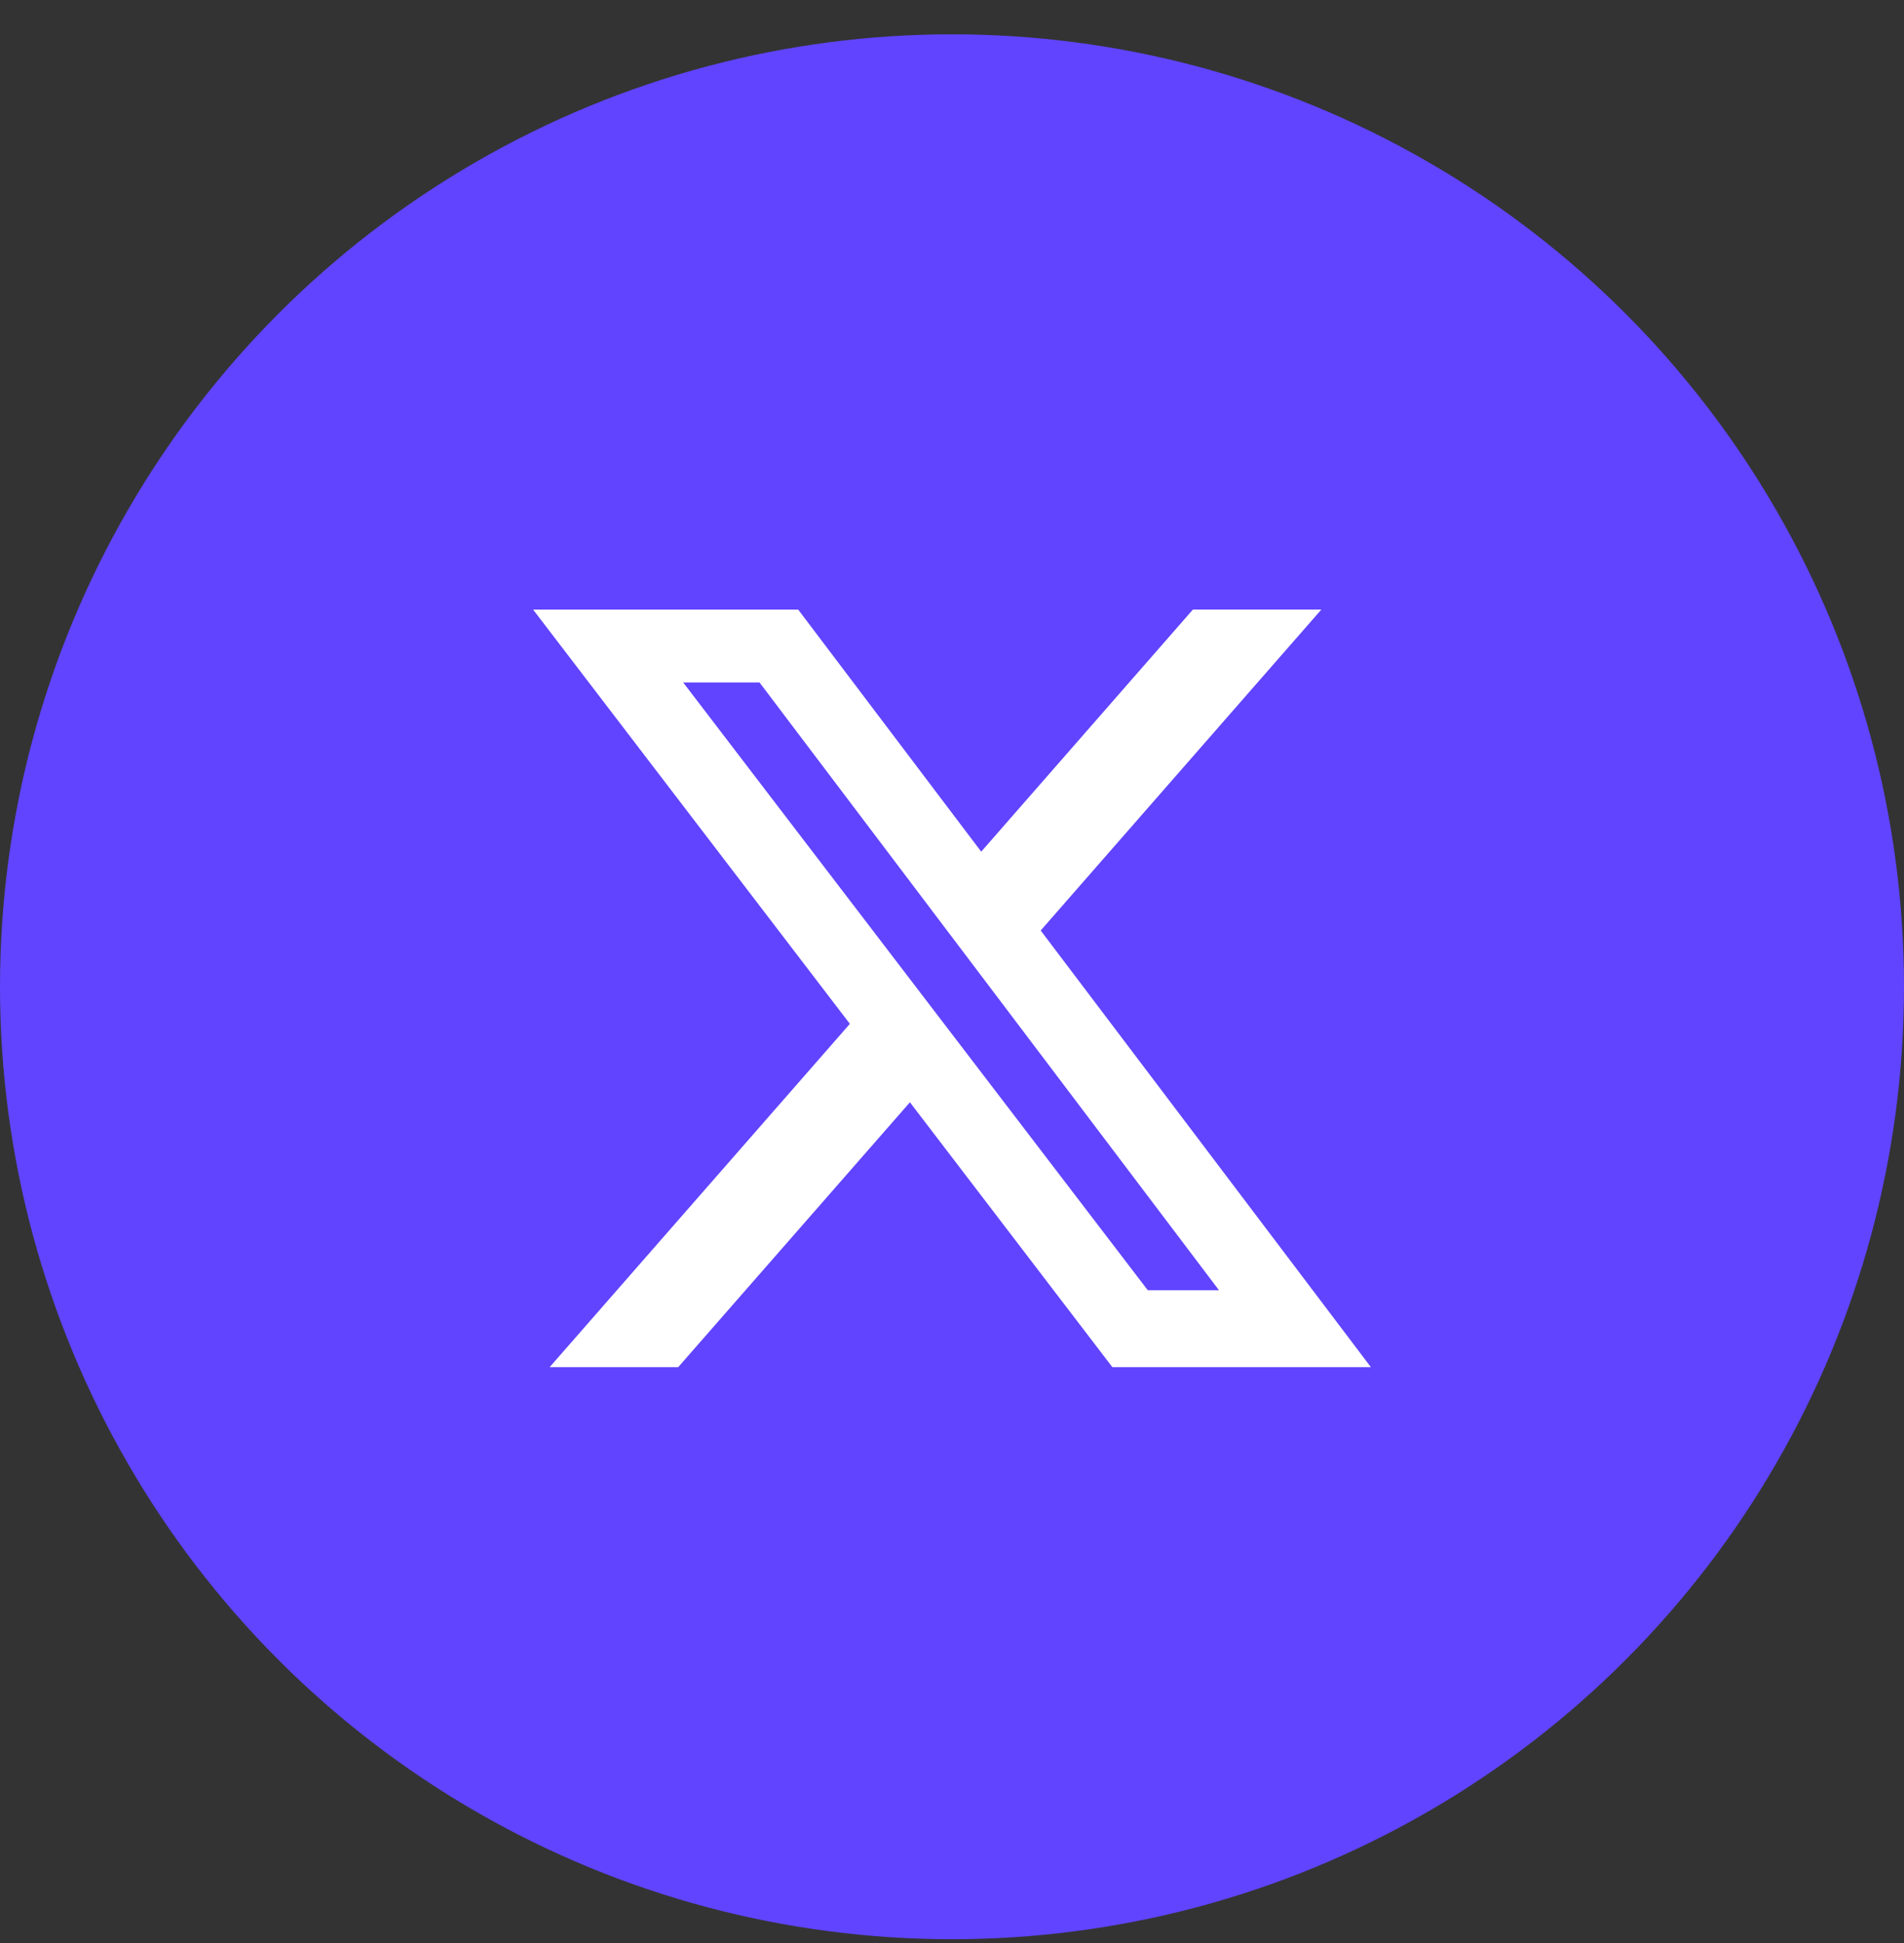
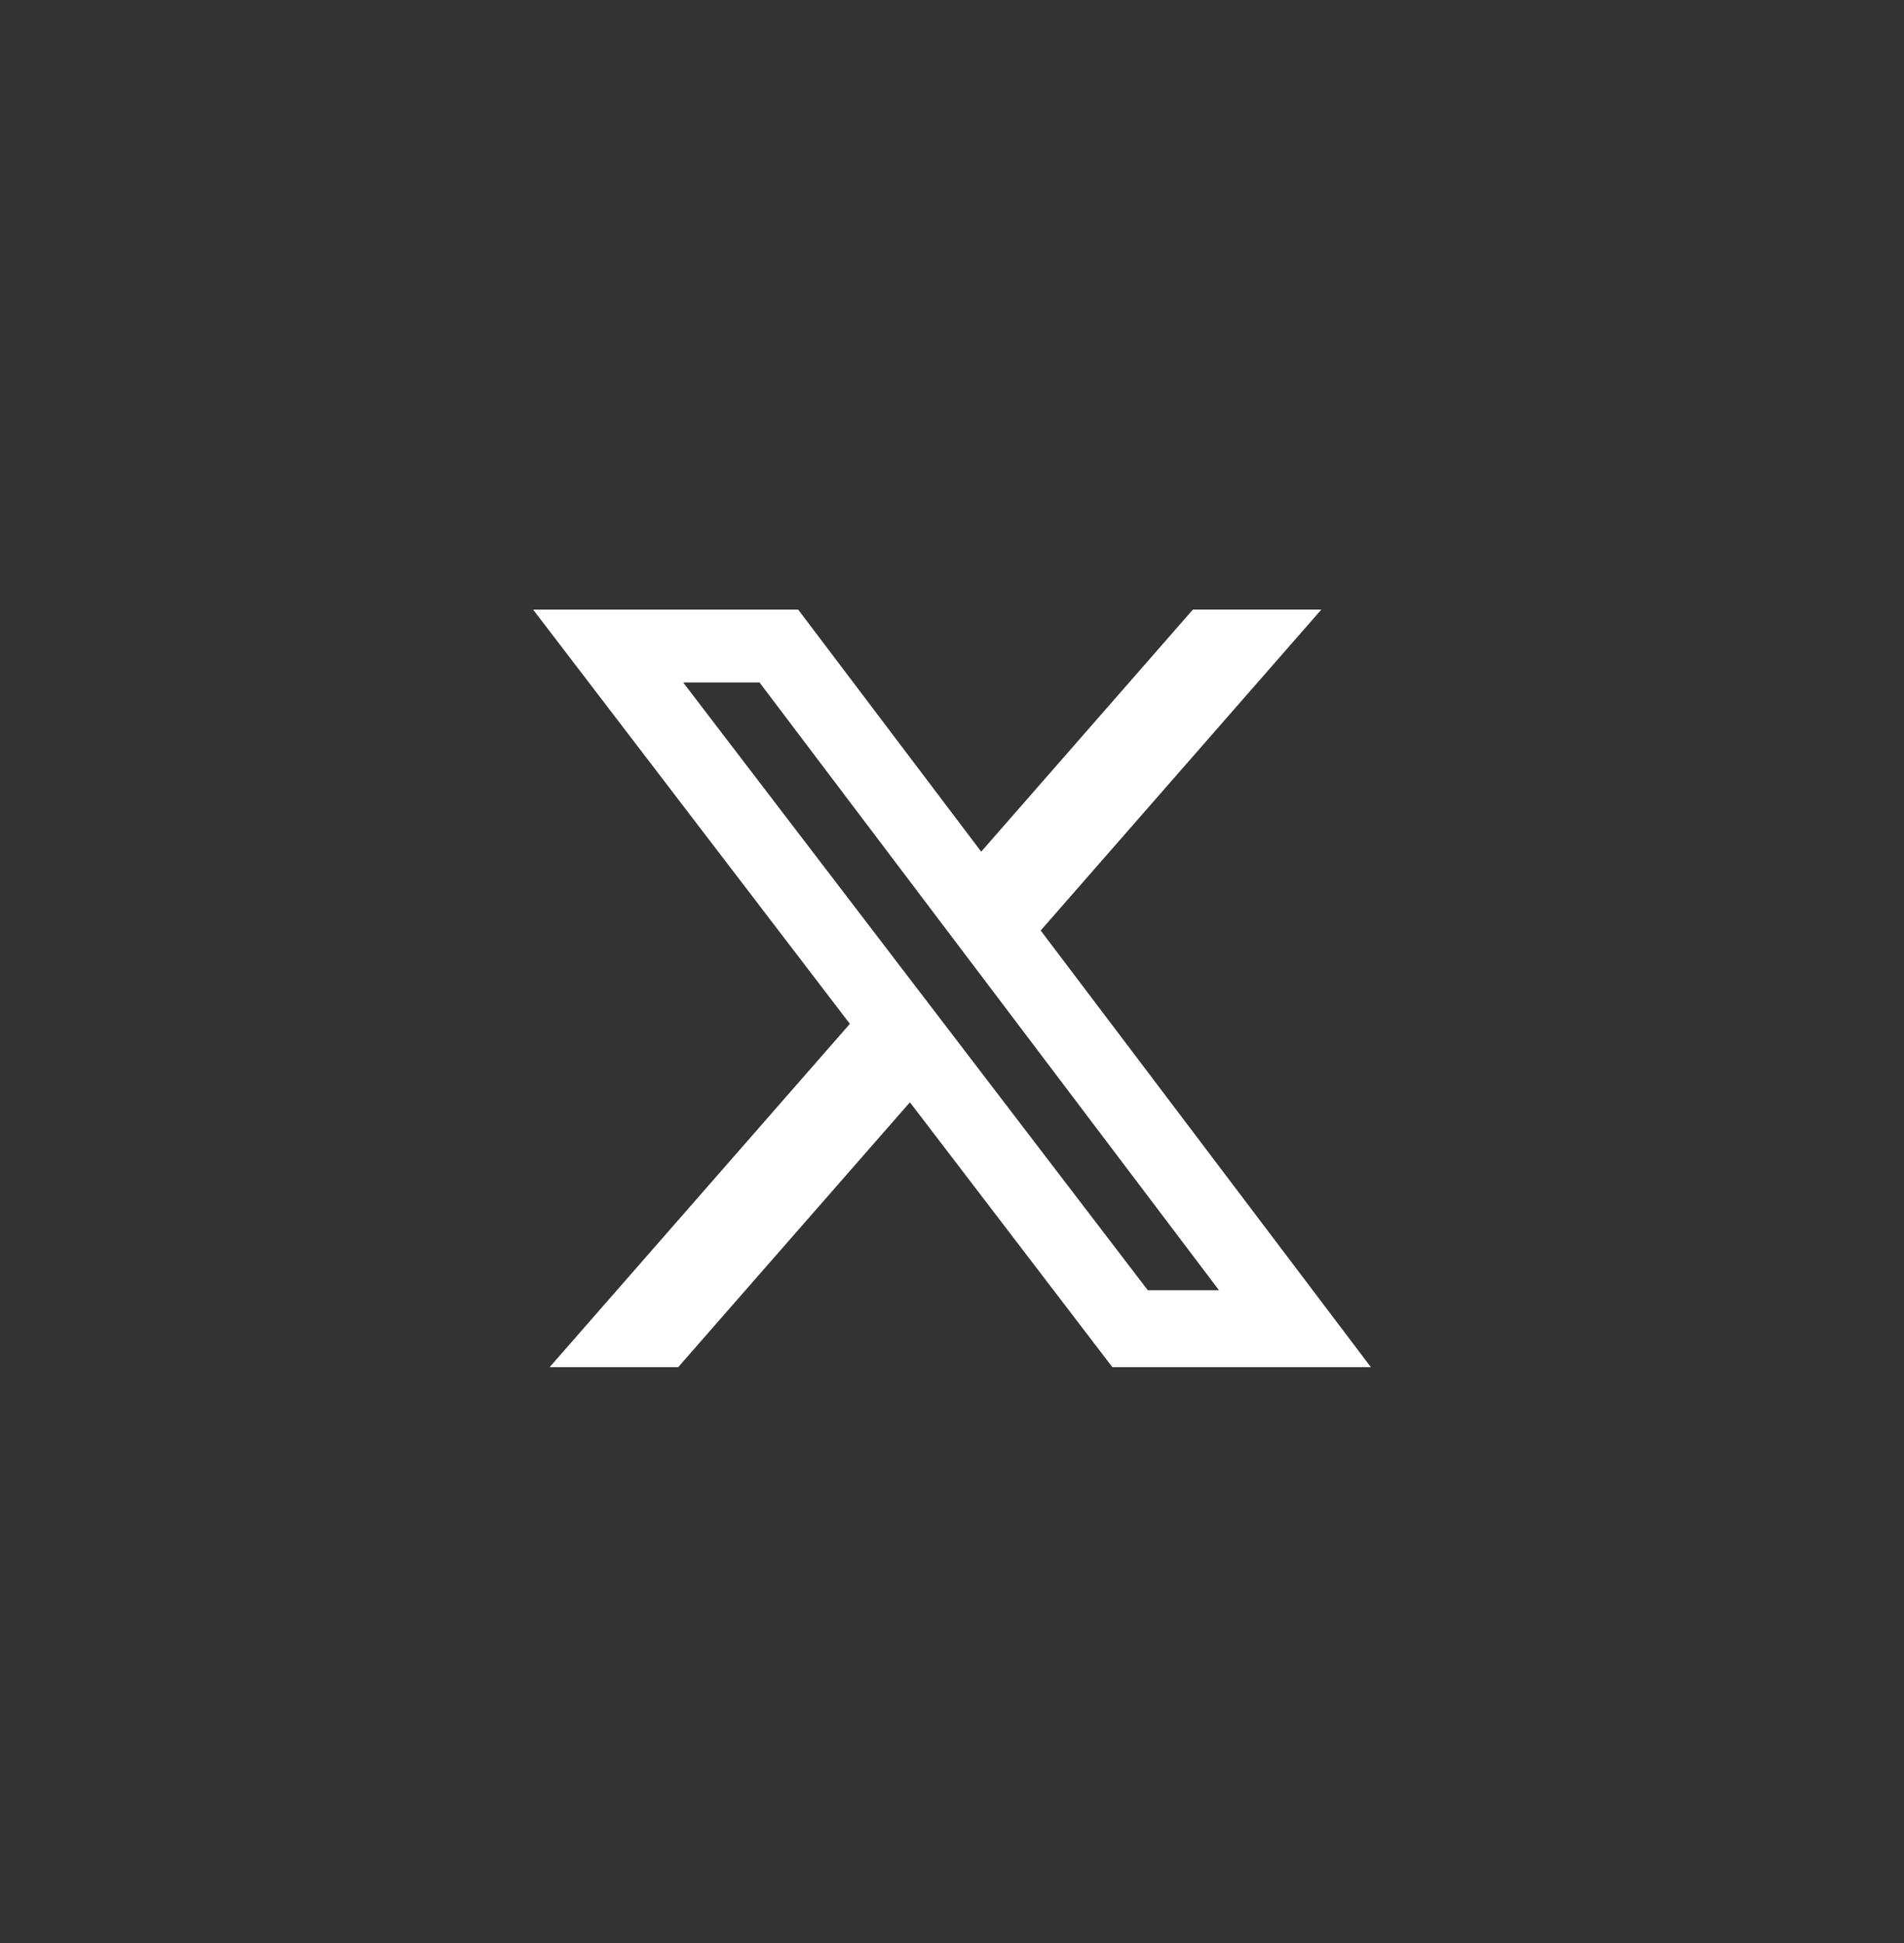
<svg xmlns="http://www.w3.org/2000/svg" width="50" height="51" viewBox="0 0 50 51" fill="none">
  <rect x="0" y="0" width="50" height="51" fill="#333333" stroke="none" />
-   <circle cx="25" cy="25.901" r="25" fill="#6044FF" />
  <path d="M31.326 16H34.699L27.329 24.424L36 35.885H29.211L23.895 28.933L17.81 35.885H14.434L22.318 26.874L14 16.001H20.961L25.767 22.355L31.326 16ZM30.142 33.867H32.012L19.945 17.913H17.94L30.142 33.867Z" fill="white" />
</svg>